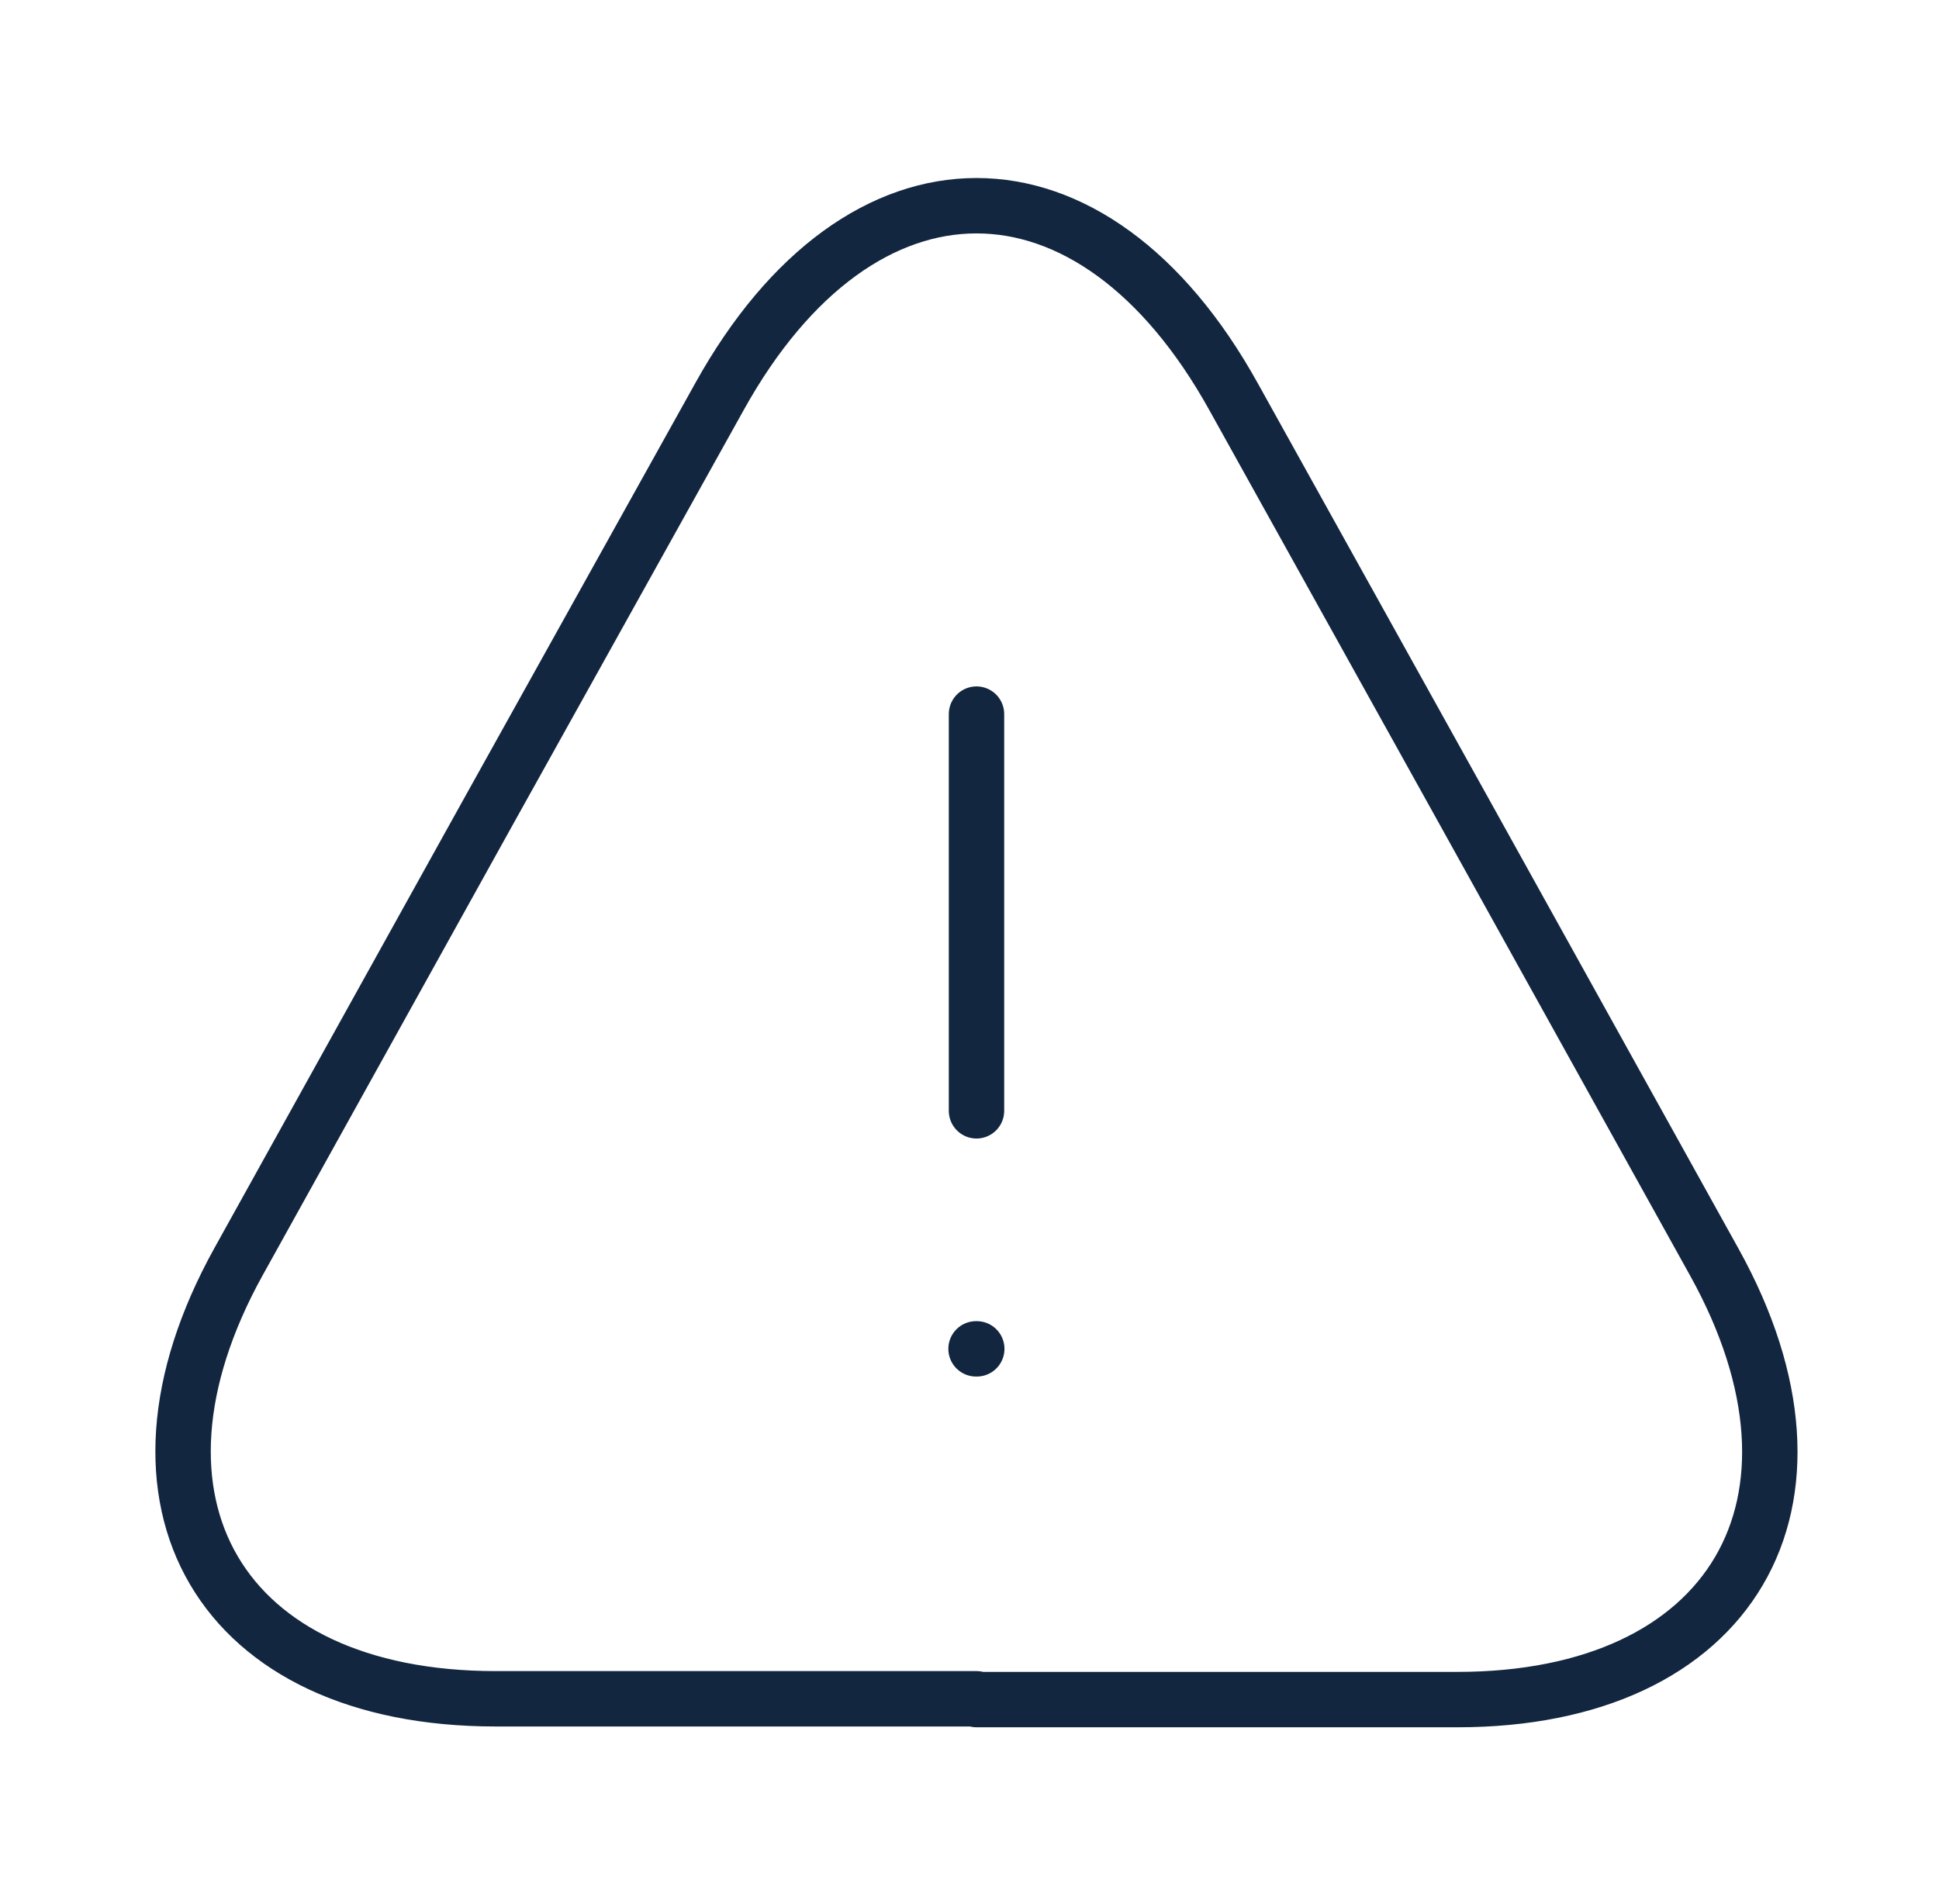
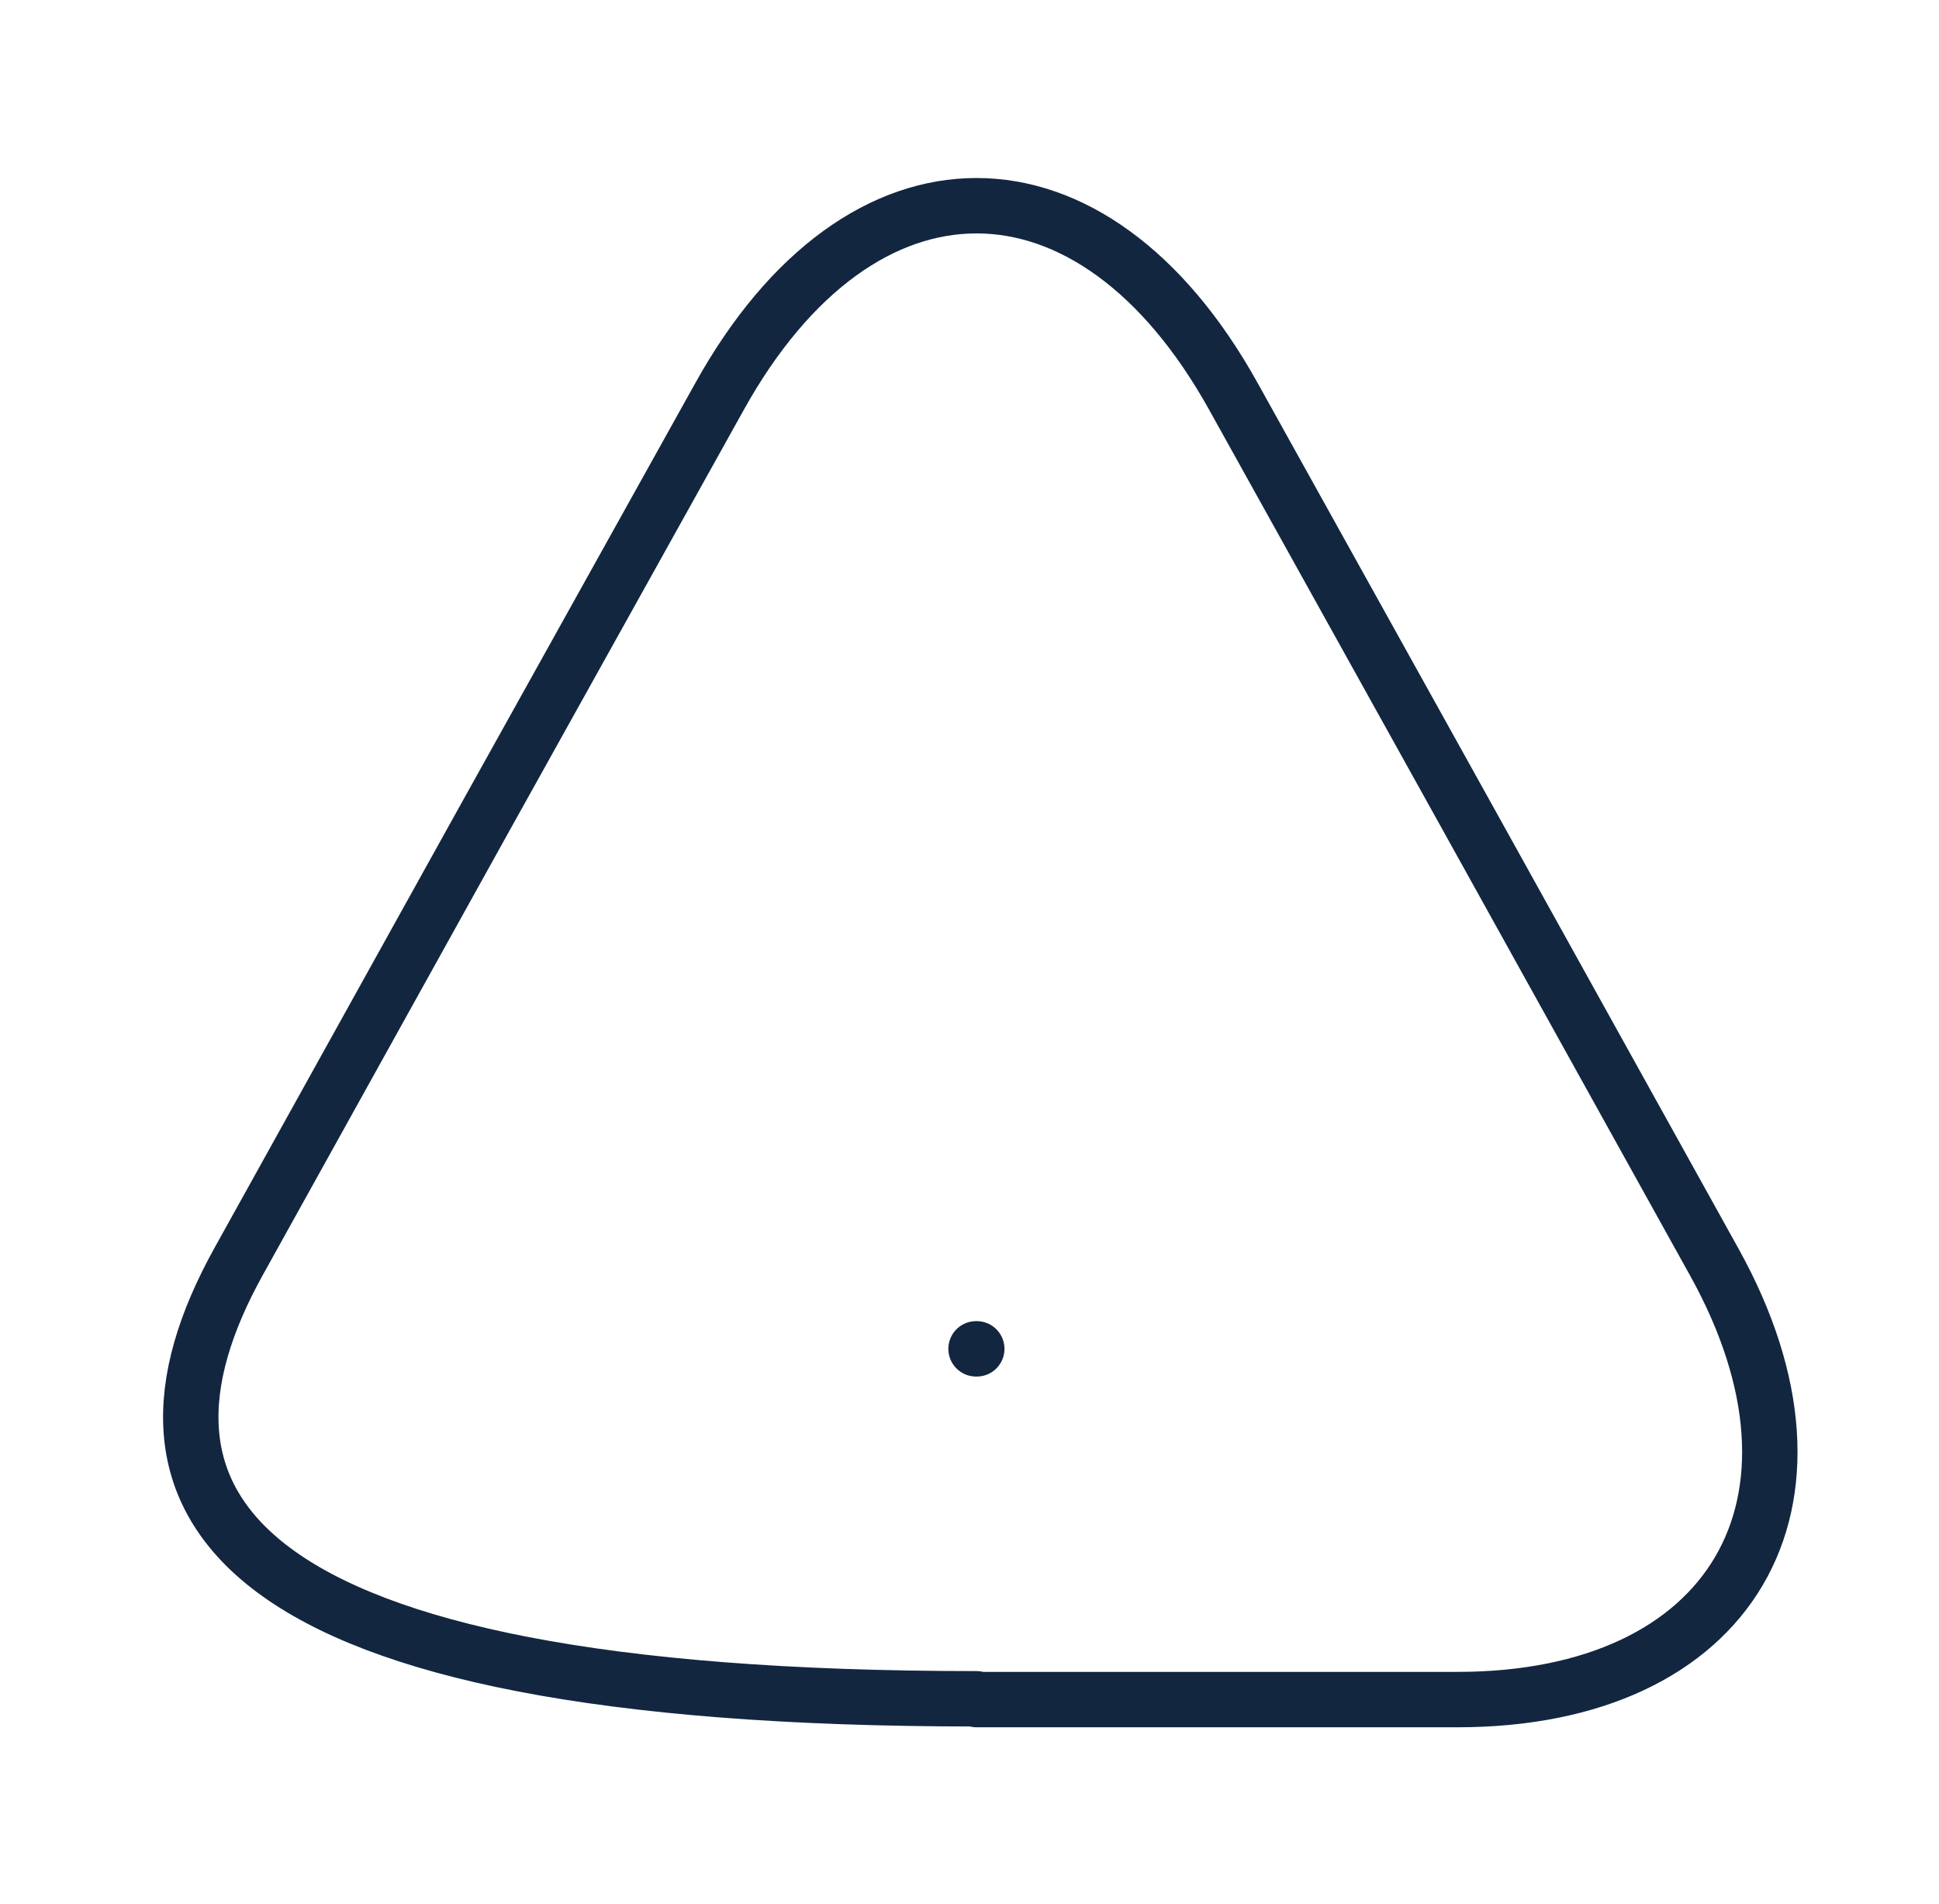
<svg xmlns="http://www.w3.org/2000/svg" width="56" height="55" viewBox="0 0 56 55" fill="none">
-   <path d="M28.202 20.625V32.083" stroke="#122640" stroke-width="1.6" stroke-linecap="round" stroke-linejoin="round" />
-   <path d="M28.203 49.065H14.315C6.363 49.065 3.04 43.382 6.89 36.438L14.04 23.559L20.777 11.459C24.857 4.102 31.548 4.102 35.627 11.459L42.365 23.581L49.515 36.461C53.365 43.404 50.019 49.088 42.09 49.088H28.203V49.065Z" stroke="#122640" stroke-width="1.6" stroke-linecap="round" stroke-linejoin="round" />
+   <path d="M28.203 49.065C6.363 49.065 3.04 43.382 6.89 36.438L14.04 23.559L20.777 11.459C24.857 4.102 31.548 4.102 35.627 11.459L42.365 23.581L49.515 36.461C53.365 43.404 50.019 49.088 42.09 49.088H28.203V49.065Z" stroke="#122640" stroke-width="1.6" stroke-linecap="round" stroke-linejoin="round" />
  <path d="M28.189 38.958H28.21" stroke="#122640" stroke-width="1.6" stroke-linecap="round" stroke-linejoin="round" />
</svg>